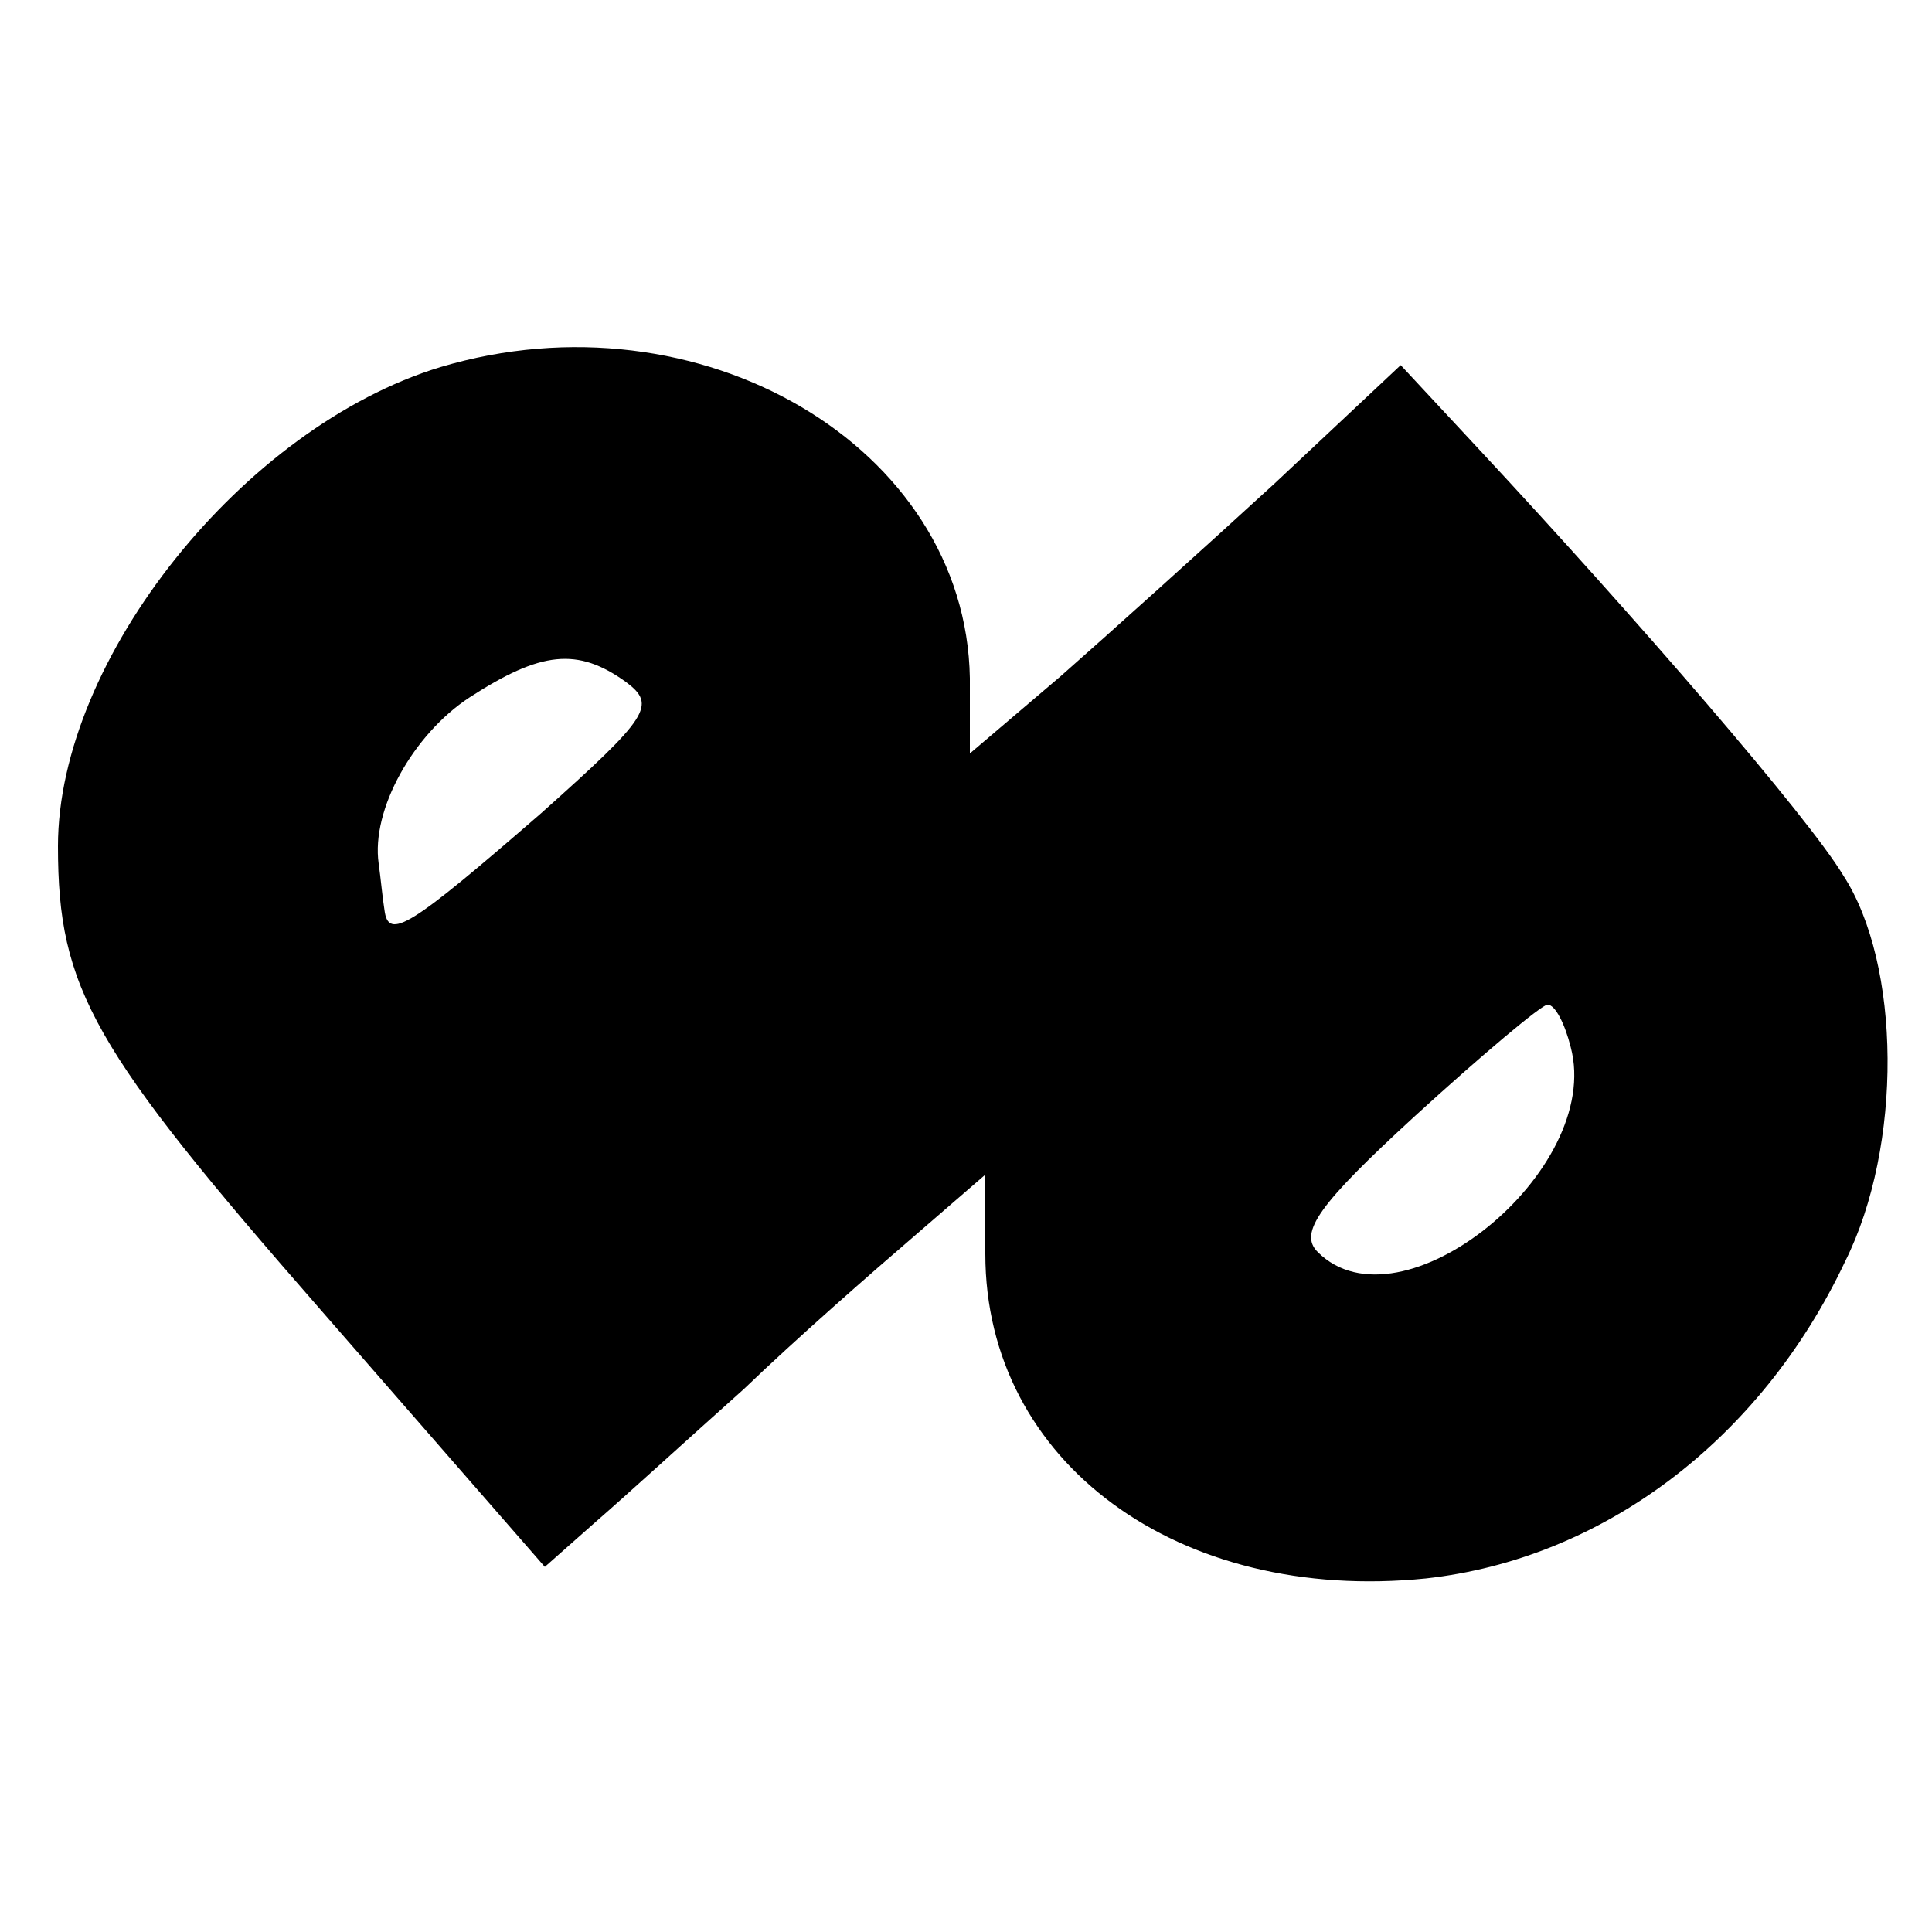
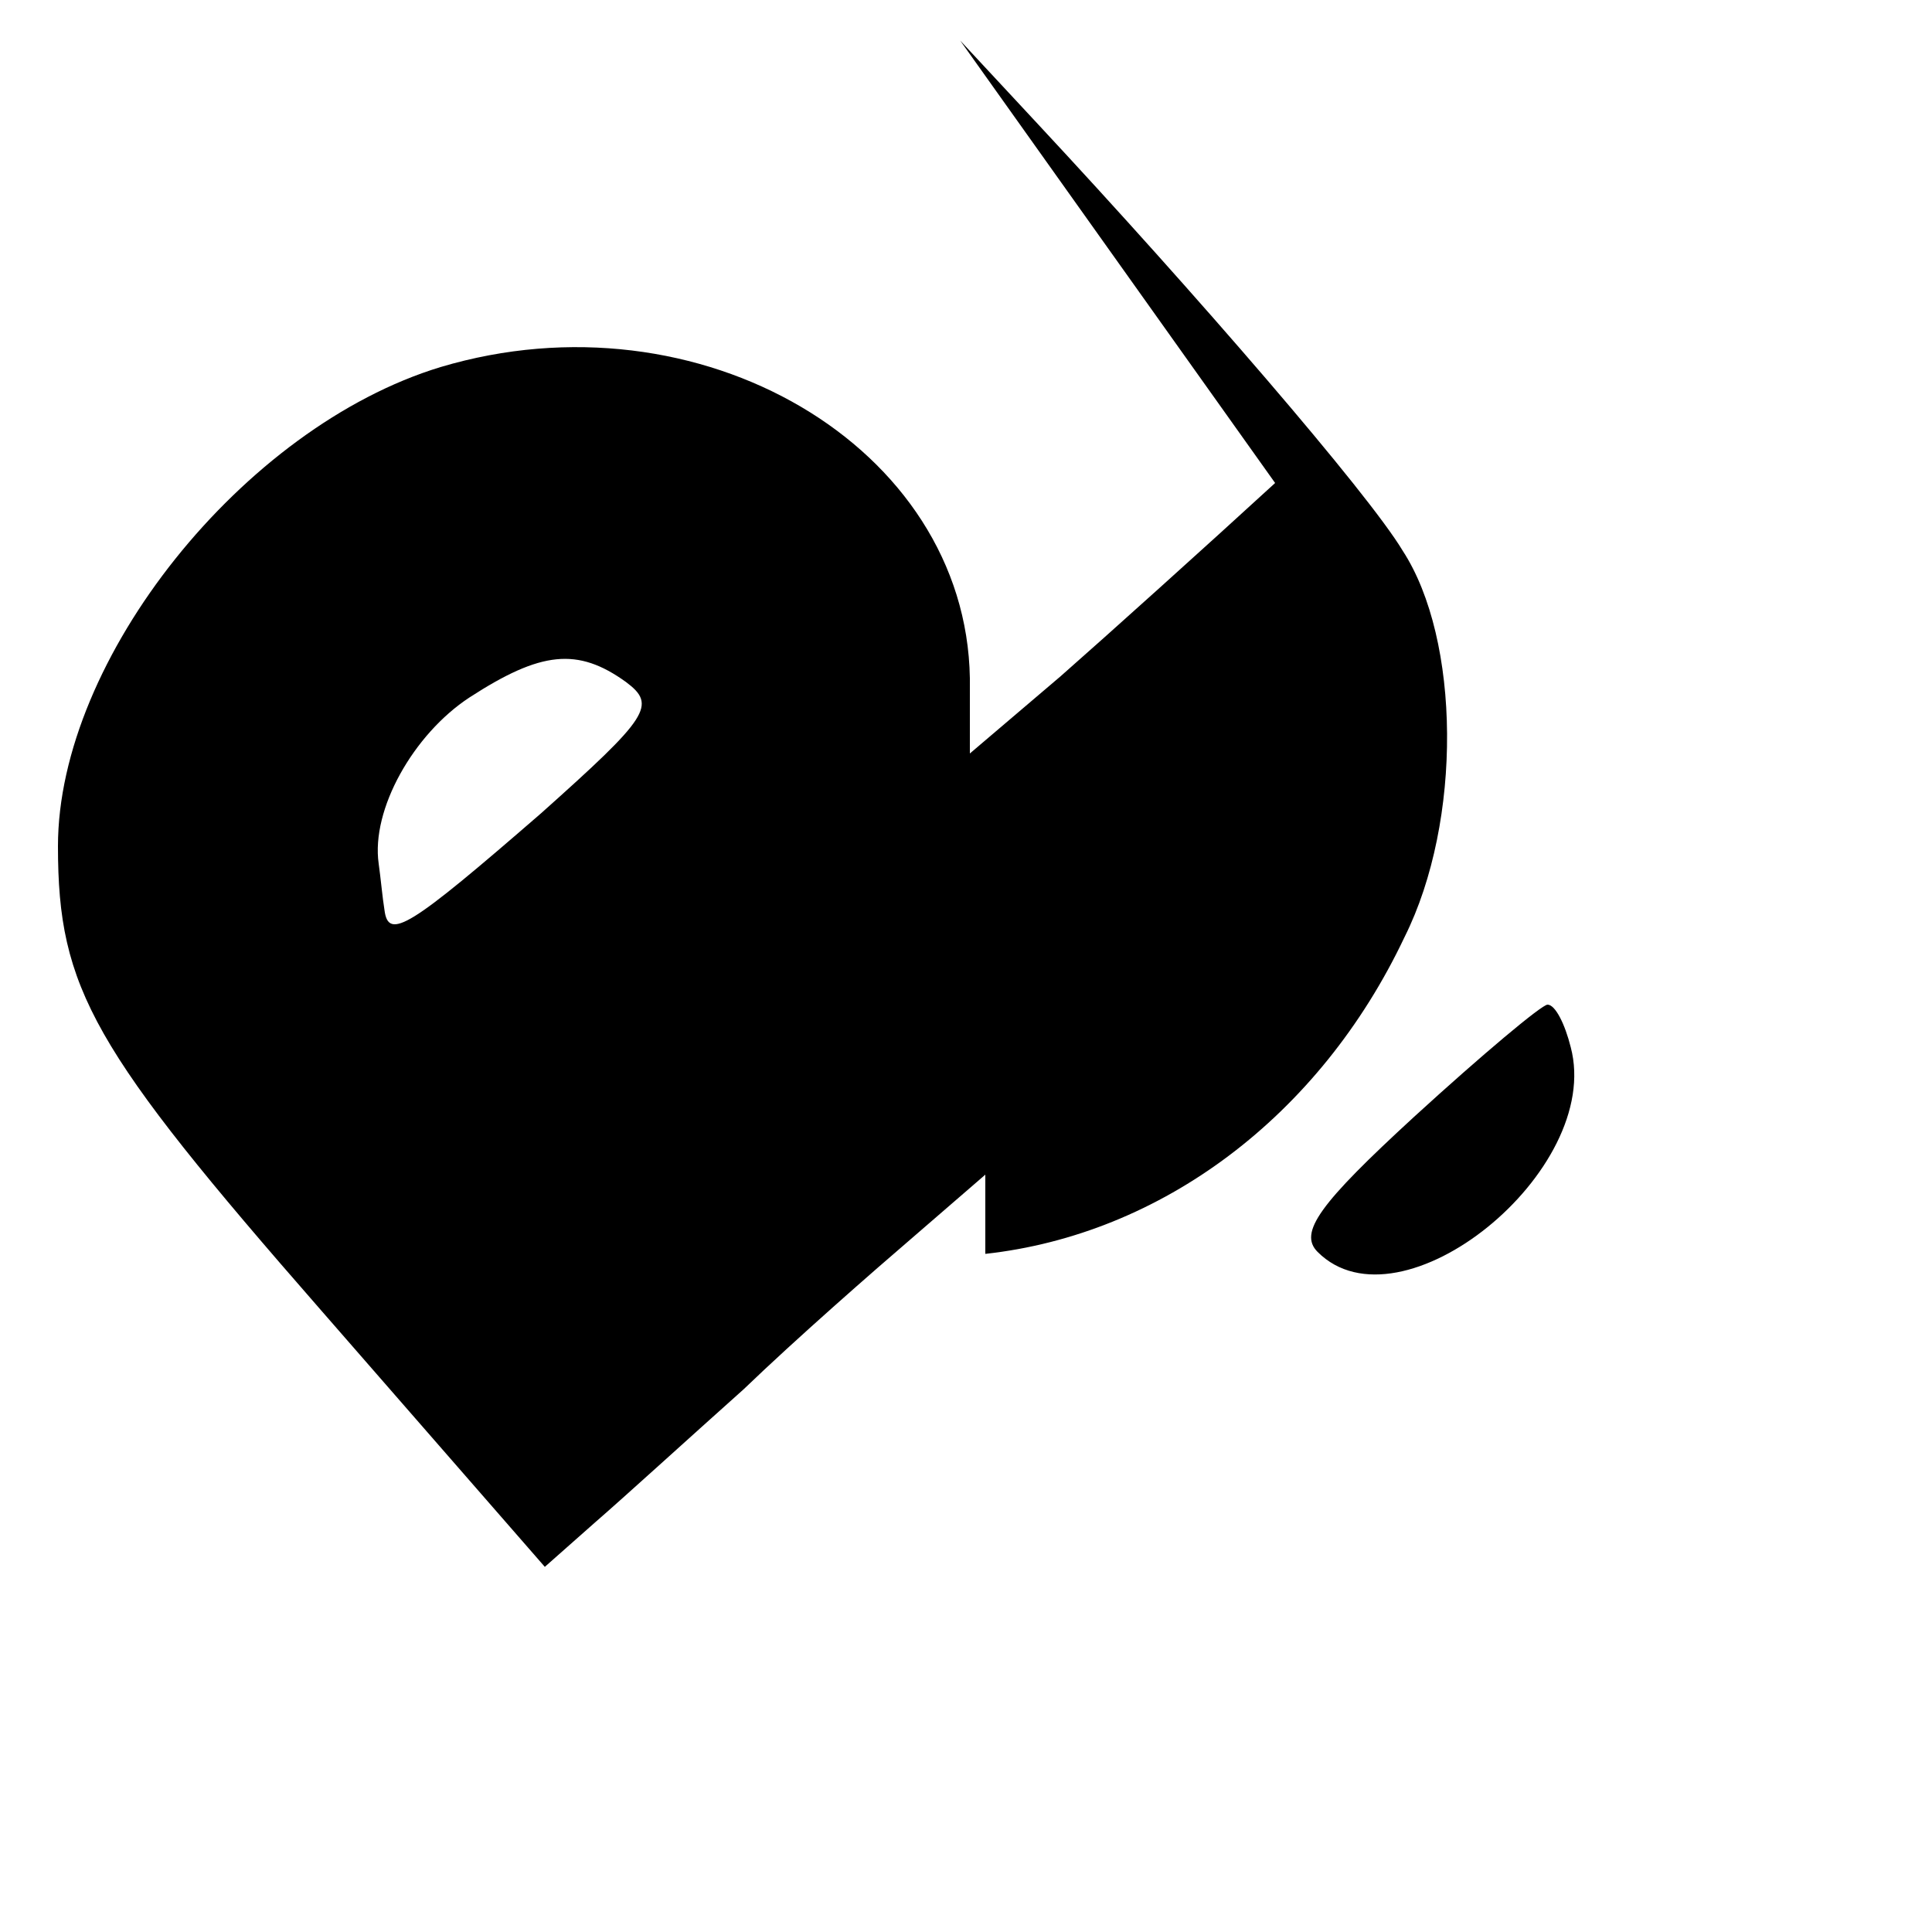
<svg xmlns="http://www.w3.org/2000/svg" version="1.0" width="133.333" height="133.333" viewBox="0 0 100 100" preserveAspectRatio="xMidYMid meet">
-   <path d="M22.8 19C12.6 22.1 3 34.1 3 43.8c0 7.4 1.8 10.5 13.6 24l11.6 13.3 2.6-2.3c1.5-1.3 4.9-4.4 7.7-6.9 2.7-2.6 6.7-6.1 8.8-7.9l3.7-3.2v4.1C51 75.7 61 83 73.8 81.7c9.1-1 17.3-7.1 21.7-16.4 3-6 2.9-15.4-.1-20-1.8-3-10.7-13.3-18.9-22.1l-4-4.3L66 25c-3.6 3.3-8.6 7.8-11.1 10l-4.7 4v-3.9C50 23.1 36.2 15 22.8 19zm9.6 16.3c1.6 1.2 1.2 1.8-4.4 6.8-6.8 5.9-7.9 6.6-8.1 5-.1-.6-.2-1.7-.3-2.4-.4-2.8 1.8-6.7 4.7-8.6 3.7-2.4 5.6-2.6 8.1-.8zm48.9 18.9c1.7 6.4-8.8 14.9-13.1 10.6-1-1 .1-2.5 5-7 3.5-3.2 6.6-5.8 6.9-5.8.4 0 .9 1 1.2 2.2z" fill="#000" />
+   <path d="M22.8 19C12.6 22.1 3 34.1 3 43.8c0 7.4 1.8 10.5 13.6 24l11.6 13.3 2.6-2.3c1.5-1.3 4.9-4.4 7.7-6.9 2.7-2.6 6.7-6.1 8.8-7.9l3.7-3.2v4.1c9.1-1 17.3-7.1 21.7-16.4 3-6 2.9-15.4-.1-20-1.8-3-10.7-13.3-18.9-22.1l-4-4.3L66 25c-3.6 3.3-8.6 7.8-11.1 10l-4.7 4v-3.9C50 23.1 36.2 15 22.8 19zm9.6 16.3c1.6 1.2 1.2 1.8-4.4 6.8-6.8 5.9-7.9 6.6-8.1 5-.1-.6-.2-1.7-.3-2.4-.4-2.8 1.8-6.7 4.7-8.6 3.7-2.4 5.6-2.6 8.1-.8zm48.9 18.9c1.7 6.4-8.8 14.9-13.1 10.6-1-1 .1-2.5 5-7 3.5-3.2 6.6-5.8 6.9-5.8.4 0 .9 1 1.2 2.2z" fill="#000" />
</svg>